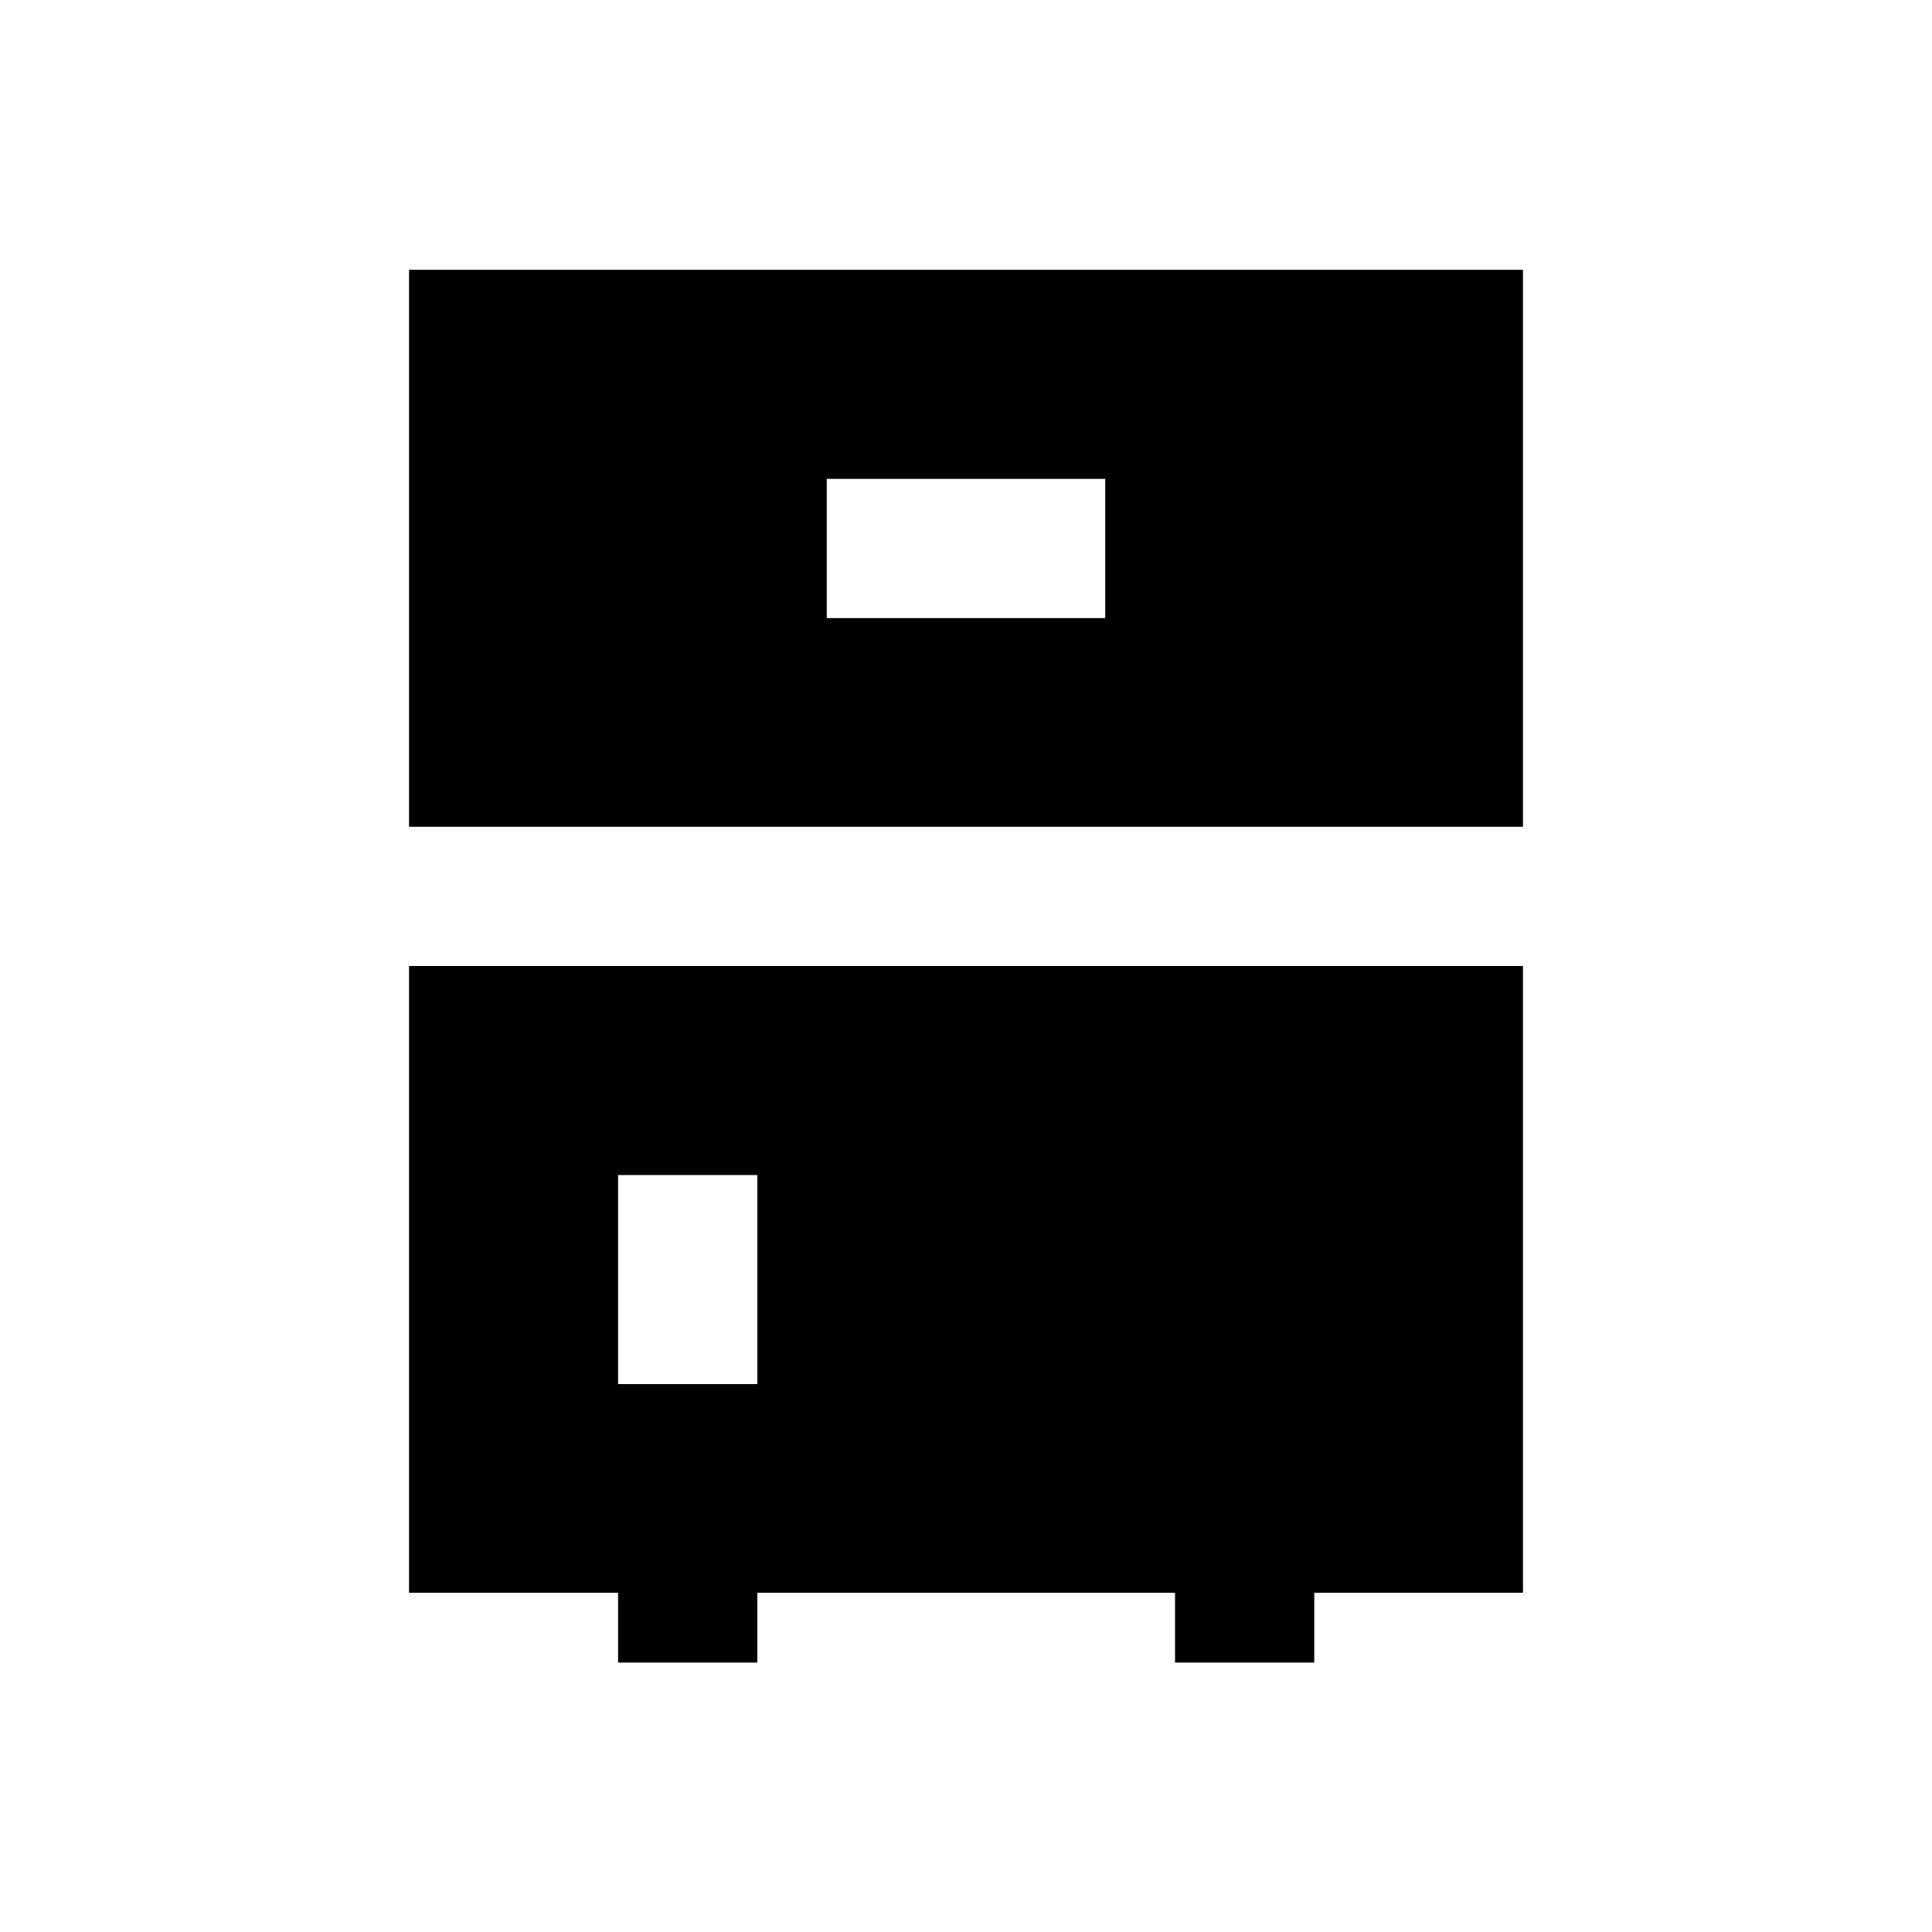
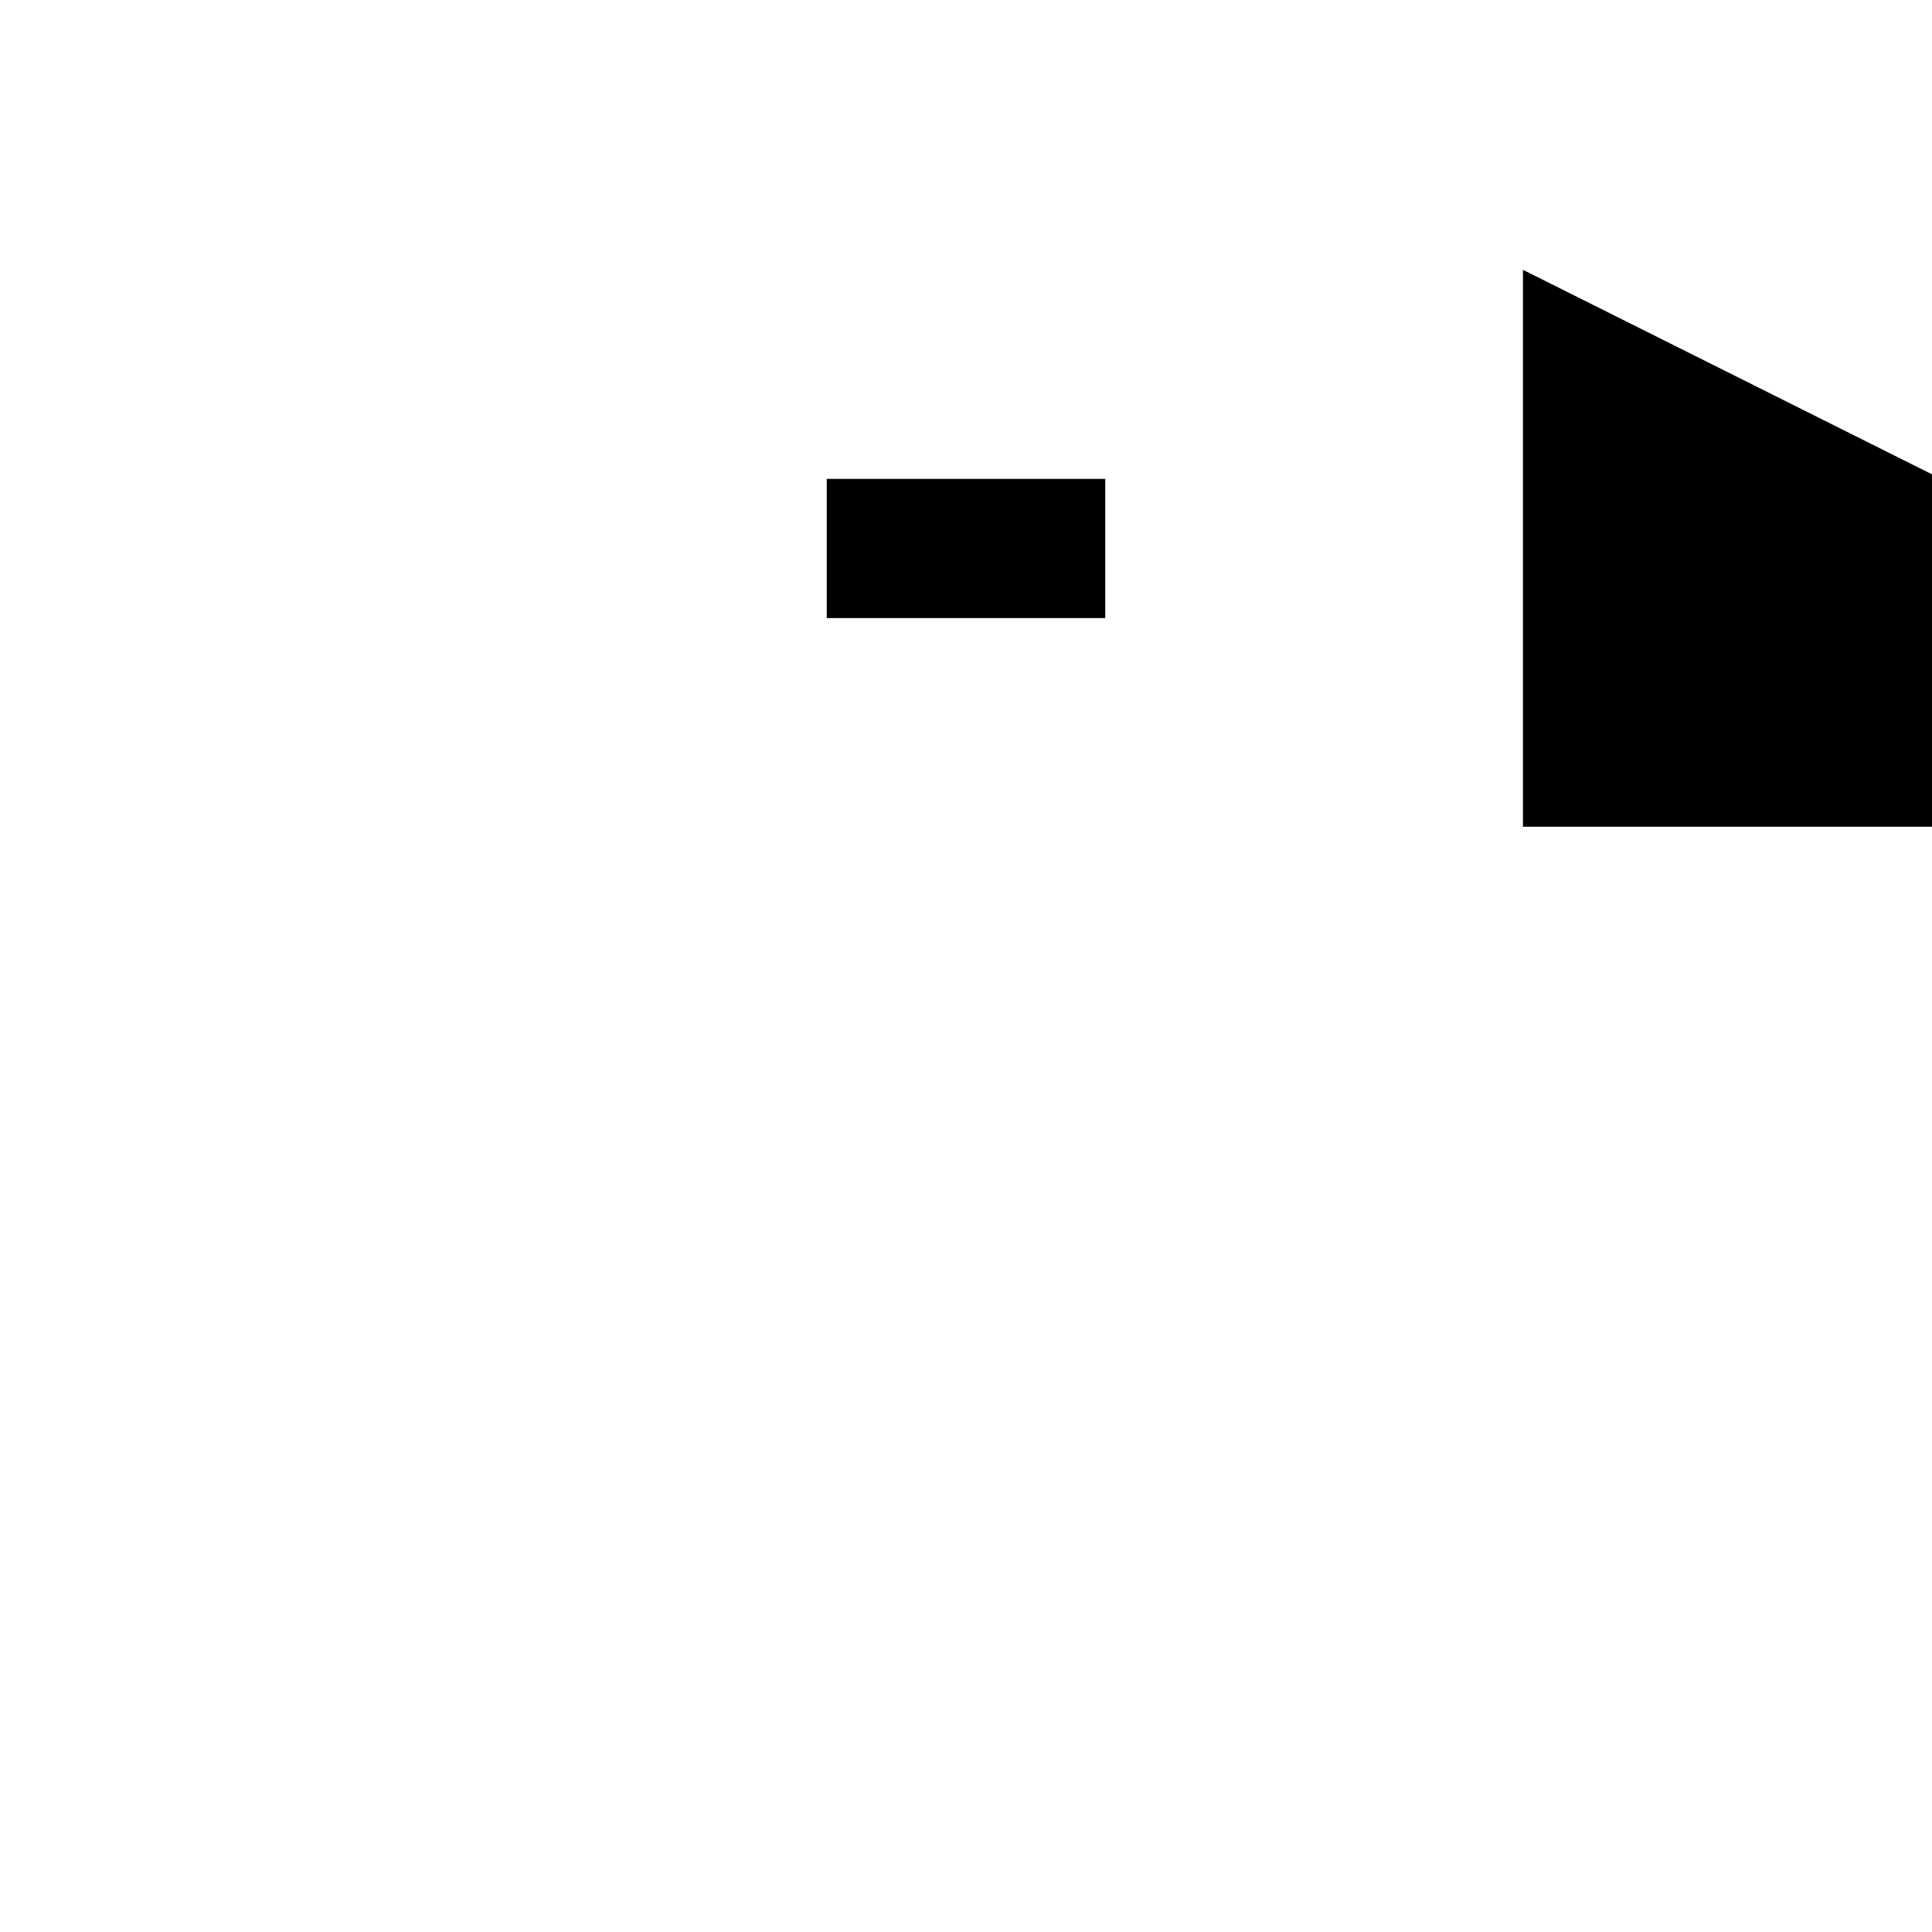
<svg xmlns="http://www.w3.org/2000/svg" fill="#000000" width="800px" height="800px" version="1.1" viewBox="144 144 512 512">
  <g>
-     <path d="m547.6 215.5h-295.2v147.6h295.2zm-110.7 92.301h-73.801v-36.898h73.801z" />
-     <path d="m252.4 566.1h55.398v18.5h36.898v-18.5h110.7v18.5h36.898v-18.5h55.305v-166.1h-295.2zm55.398-110.7h36.898v55.398h-36.898z" />
+     <path d="m547.6 215.5v147.6h295.2zm-110.7 92.301h-73.801v-36.898h73.801z" />
  </g>
</svg>